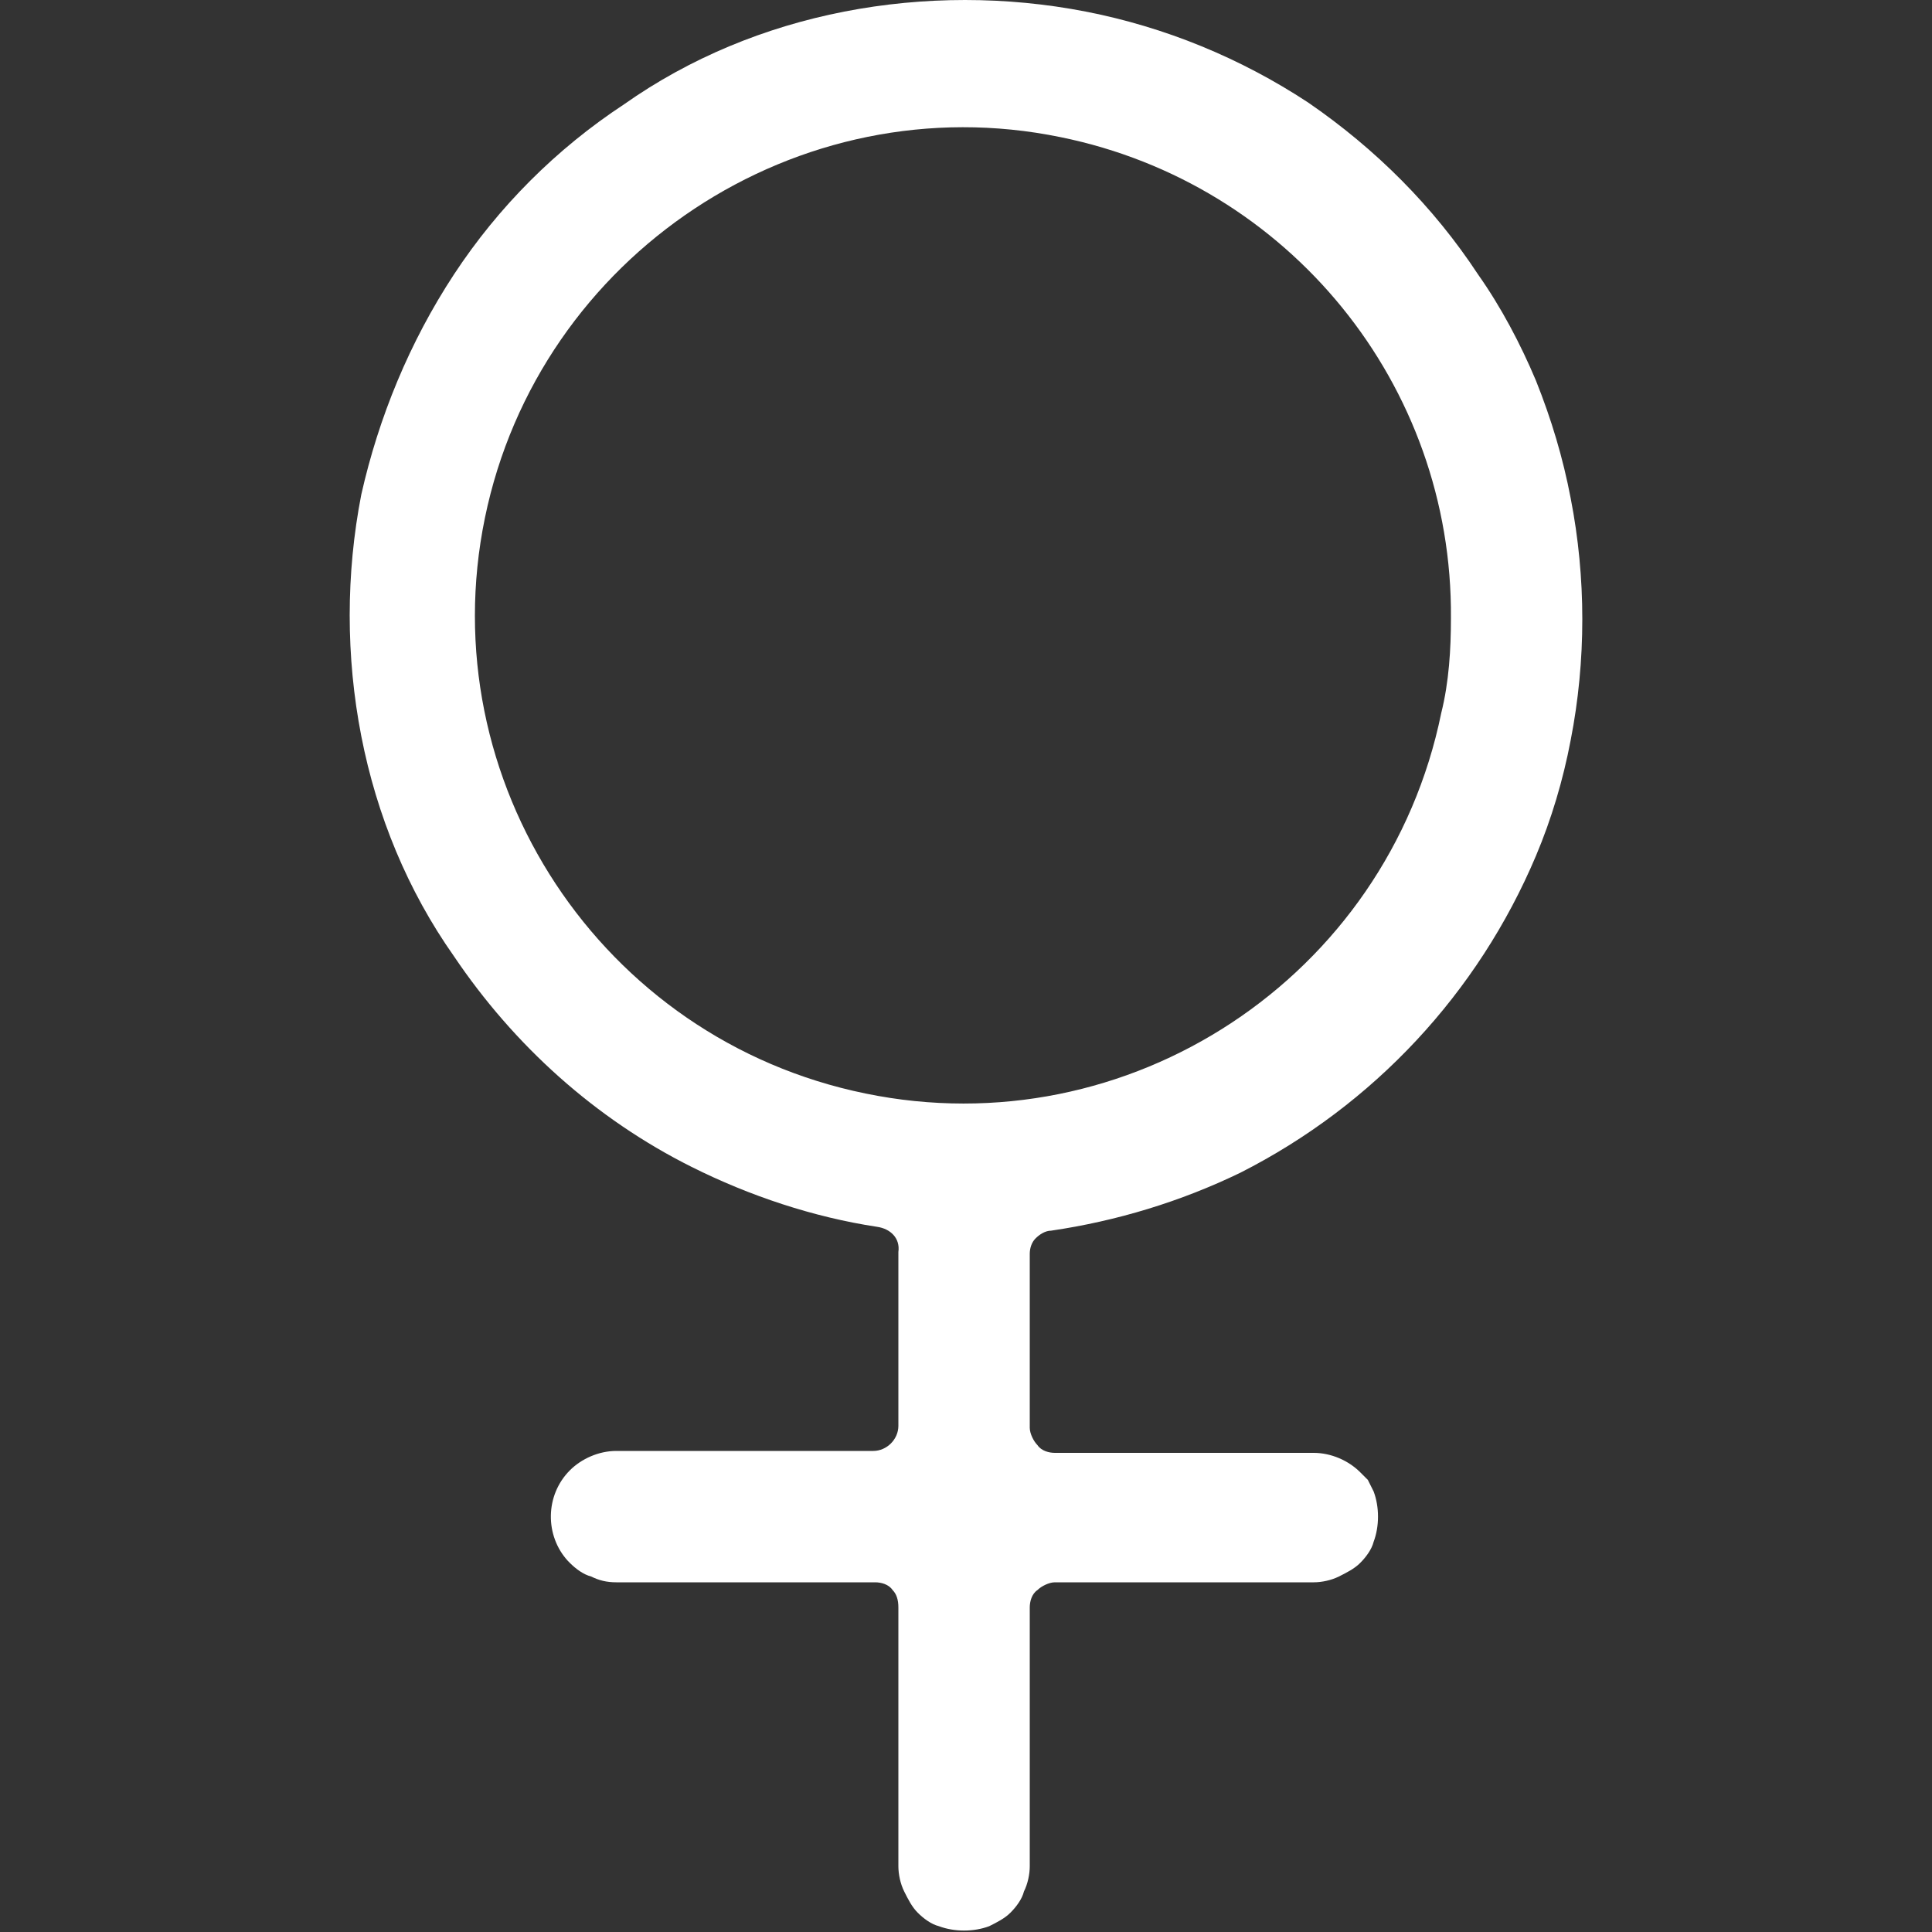
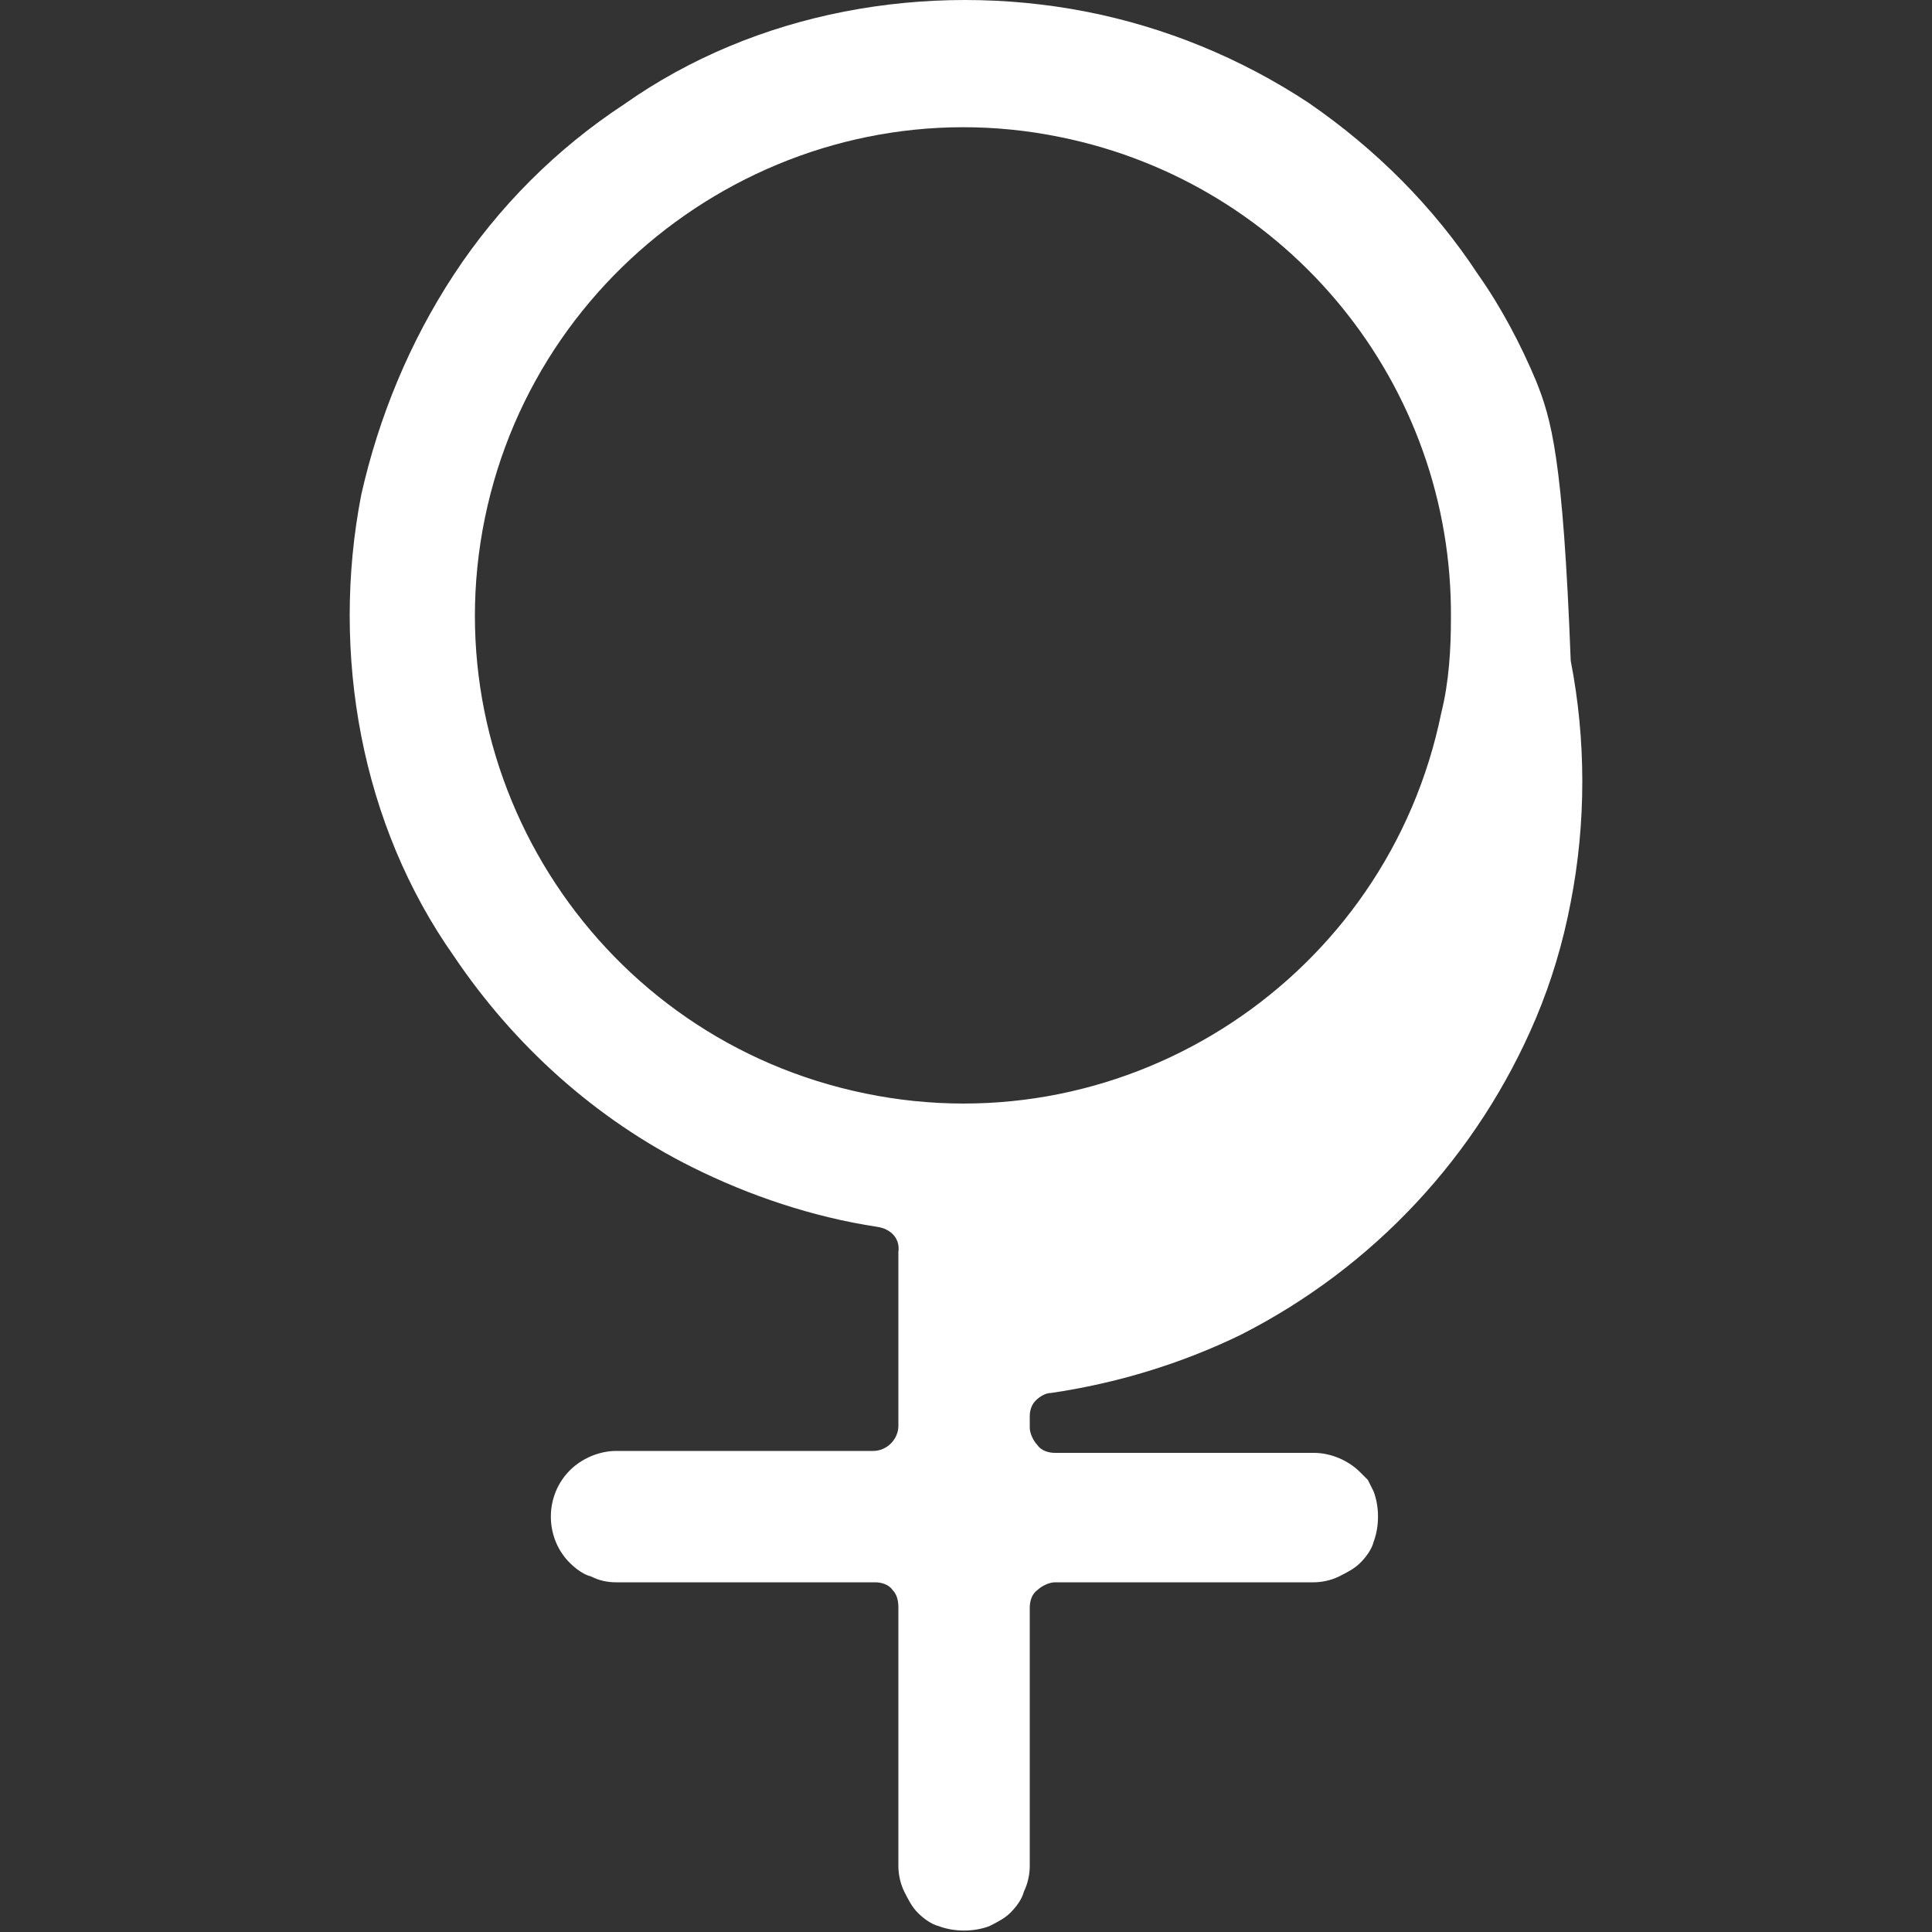
<svg xmlns="http://www.w3.org/2000/svg" version="1.1" id="Layer_1" x="0px" y="0px" viewBox="0 0 100 100" style="enable-background:new 0 0 100 100;" xml:space="preserve">
  <rect x="0" y="0" width="100" height="100" fill="#333333" stroke="none" />
  <style type="text/css">
	.st0{fill:#FFFFFF;}
</style>
-   <path class="st0" d="M79.5,19.7c-0.8-1.9-1.8-3.8-3-5.5c-2.3-3.5-5.3-6.5-8.8-8.9C64.2,3,60.3,1.4,56.2,0.6c-4.1-0.8-8.4-0.8-12.5,0  c-4.1,0.8-8,2.4-11.4,4.8c-3.5,2.3-6.5,5.3-8.8,8.8c-2.3,3.5-3.9,7.4-4.8,11.4c-0.8,4.1-0.8,8.4,0,12.5c0.8,4.1,2.4,8,4.8,11.4  c3.1,4.6,7.3,8.4,12.3,10.9l0,0c3,1.5,6.3,2.6,9.6,3.1l0,0c0.7,0.1,1.2,0.6,1.1,1.3v9c0,0.7-0.6,1.3-1.3,1.3H31.9  c-0.9,0-1.8,0.4-2.4,1l0,0c-1.3,1.3-1.3,3.4-0.1,4.7l0,0l0.1,0.1l0,0c0.3,0.3,0.7,0.6,1.1,0.7l0,0c0.4,0.2,0.8,0.3,1.3,0.3h13.4  c0.3,0,0.7,0.1,0.9,0.4l0,0c0.2,0.2,0.3,0.5,0.3,0.9v13.4c0,0.4,0.1,0.9,0.3,1.3c0.2,0.4,0.4,0.8,0.7,1.1l0,0  c0.3,0.3,0.7,0.6,1.1,0.7c0.8,0.3,1.8,0.3,2.6,0c0.4-0.2,0.8-0.4,1.1-0.7l0,0c0.3-0.3,0.6-0.7,0.7-1.1c0.2-0.4,0.3-0.9,0.3-1.3V83.2  c0-0.3,0.1-0.7,0.4-0.9l0,0c0.2-0.2,0.6-0.4,0.9-0.4H68c0.4,0,0.9-0.1,1.3-0.3c0.4-0.2,0.8-0.4,1.1-0.7l0,0c0.3-0.3,0.6-0.7,0.7-1.1  c0.3-0.8,0.3-1.8,0-2.6l0,0c-0.1-0.2-0.2-0.4-0.3-0.6l0,0l-0.4-0.4c-0.6-0.6-1.5-1-2.4-1H54.6c-0.3,0-0.7-0.1-0.9-0.4l0,0  c-0.2-0.2-0.4-0.6-0.4-0.9v-8.4l0,0v-0.6c0-0.3,0.1-0.6,0.3-0.8l0,0c0.2-0.2,0.5-0.4,0.8-0.4l0,0c3.4-0.5,6.7-1.5,9.8-3l0,0  c6.9-3.5,12.3-9.3,15.3-16.4c0.8-1.9,1.4-3.9,1.8-6c0.8-4.1,0.8-8.4,0-12.5C80.9,23.7,80.3,21.7,79.5,19.7z M74.6,36.9  c-2.8,13.7-16.2,22.5-29.8,19.7c-13.7-2.8-22.5-16.2-19.7-29.8S41.3,4.3,54.9,7.1C66.7,9.5,75.2,19.9,75.1,32  C75.1,33.6,75,35.3,74.6,36.9L74.6,36.9z" />
+   <path class="st0" d="M79.5,19.7c-0.8-1.9-1.8-3.8-3-5.5c-2.3-3.5-5.3-6.5-8.8-8.9C64.2,3,60.3,1.4,56.2,0.6c-4.1-0.8-8.4-0.8-12.5,0  c-4.1,0.8-8,2.4-11.4,4.8c-3.5,2.3-6.5,5.3-8.8,8.8c-2.3,3.5-3.9,7.4-4.8,11.4c-0.8,4.1-0.8,8.4,0,12.5c0.8,4.1,2.4,8,4.8,11.4  c3.1,4.6,7.3,8.4,12.3,10.9l0,0c3,1.5,6.3,2.6,9.6,3.1l0,0c0.7,0.1,1.2,0.6,1.1,1.3v9c0,0.7-0.6,1.3-1.3,1.3H31.9  c-0.9,0-1.8,0.4-2.4,1l0,0c-1.3,1.3-1.3,3.4-0.1,4.7l0,0l0.1,0.1l0,0c0.3,0.3,0.7,0.6,1.1,0.7l0,0c0.4,0.2,0.8,0.3,1.3,0.3h13.4  c0.3,0,0.7,0.1,0.9,0.4l0,0c0.2,0.2,0.3,0.5,0.3,0.9v13.4c0,0.4,0.1,0.9,0.3,1.3c0.2,0.4,0.4,0.8,0.7,1.1l0,0  c0.3,0.3,0.7,0.6,1.1,0.7c0.8,0.3,1.8,0.3,2.6,0c0.4-0.2,0.8-0.4,1.1-0.7l0,0c0.3-0.3,0.6-0.7,0.7-1.1c0.2-0.4,0.3-0.9,0.3-1.3V83.2  c0-0.3,0.1-0.7,0.4-0.9l0,0c0.2-0.2,0.6-0.4,0.9-0.4H68c0.4,0,0.9-0.1,1.3-0.3c0.4-0.2,0.8-0.4,1.1-0.7l0,0c0.3-0.3,0.6-0.7,0.7-1.1  c0.3-0.8,0.3-1.8,0-2.6l0,0c-0.1-0.2-0.2-0.4-0.3-0.6l0,0l-0.4-0.4c-0.6-0.6-1.5-1-2.4-1H54.6c-0.3,0-0.7-0.1-0.9-0.4l0,0  c-0.2-0.2-0.4-0.6-0.4-0.9l0,0v-0.6c0-0.3,0.1-0.6,0.3-0.8l0,0c0.2-0.2,0.5-0.4,0.8-0.4l0,0c3.4-0.5,6.7-1.5,9.8-3l0,0  c6.9-3.5,12.3-9.3,15.3-16.4c0.8-1.9,1.4-3.9,1.8-6c0.8-4.1,0.8-8.4,0-12.5C80.9,23.7,80.3,21.7,79.5,19.7z M74.6,36.9  c-2.8,13.7-16.2,22.5-29.8,19.7c-13.7-2.8-22.5-16.2-19.7-29.8S41.3,4.3,54.9,7.1C66.7,9.5,75.2,19.9,75.1,32  C75.1,33.6,75,35.3,74.6,36.9L74.6,36.9z" />
</svg>